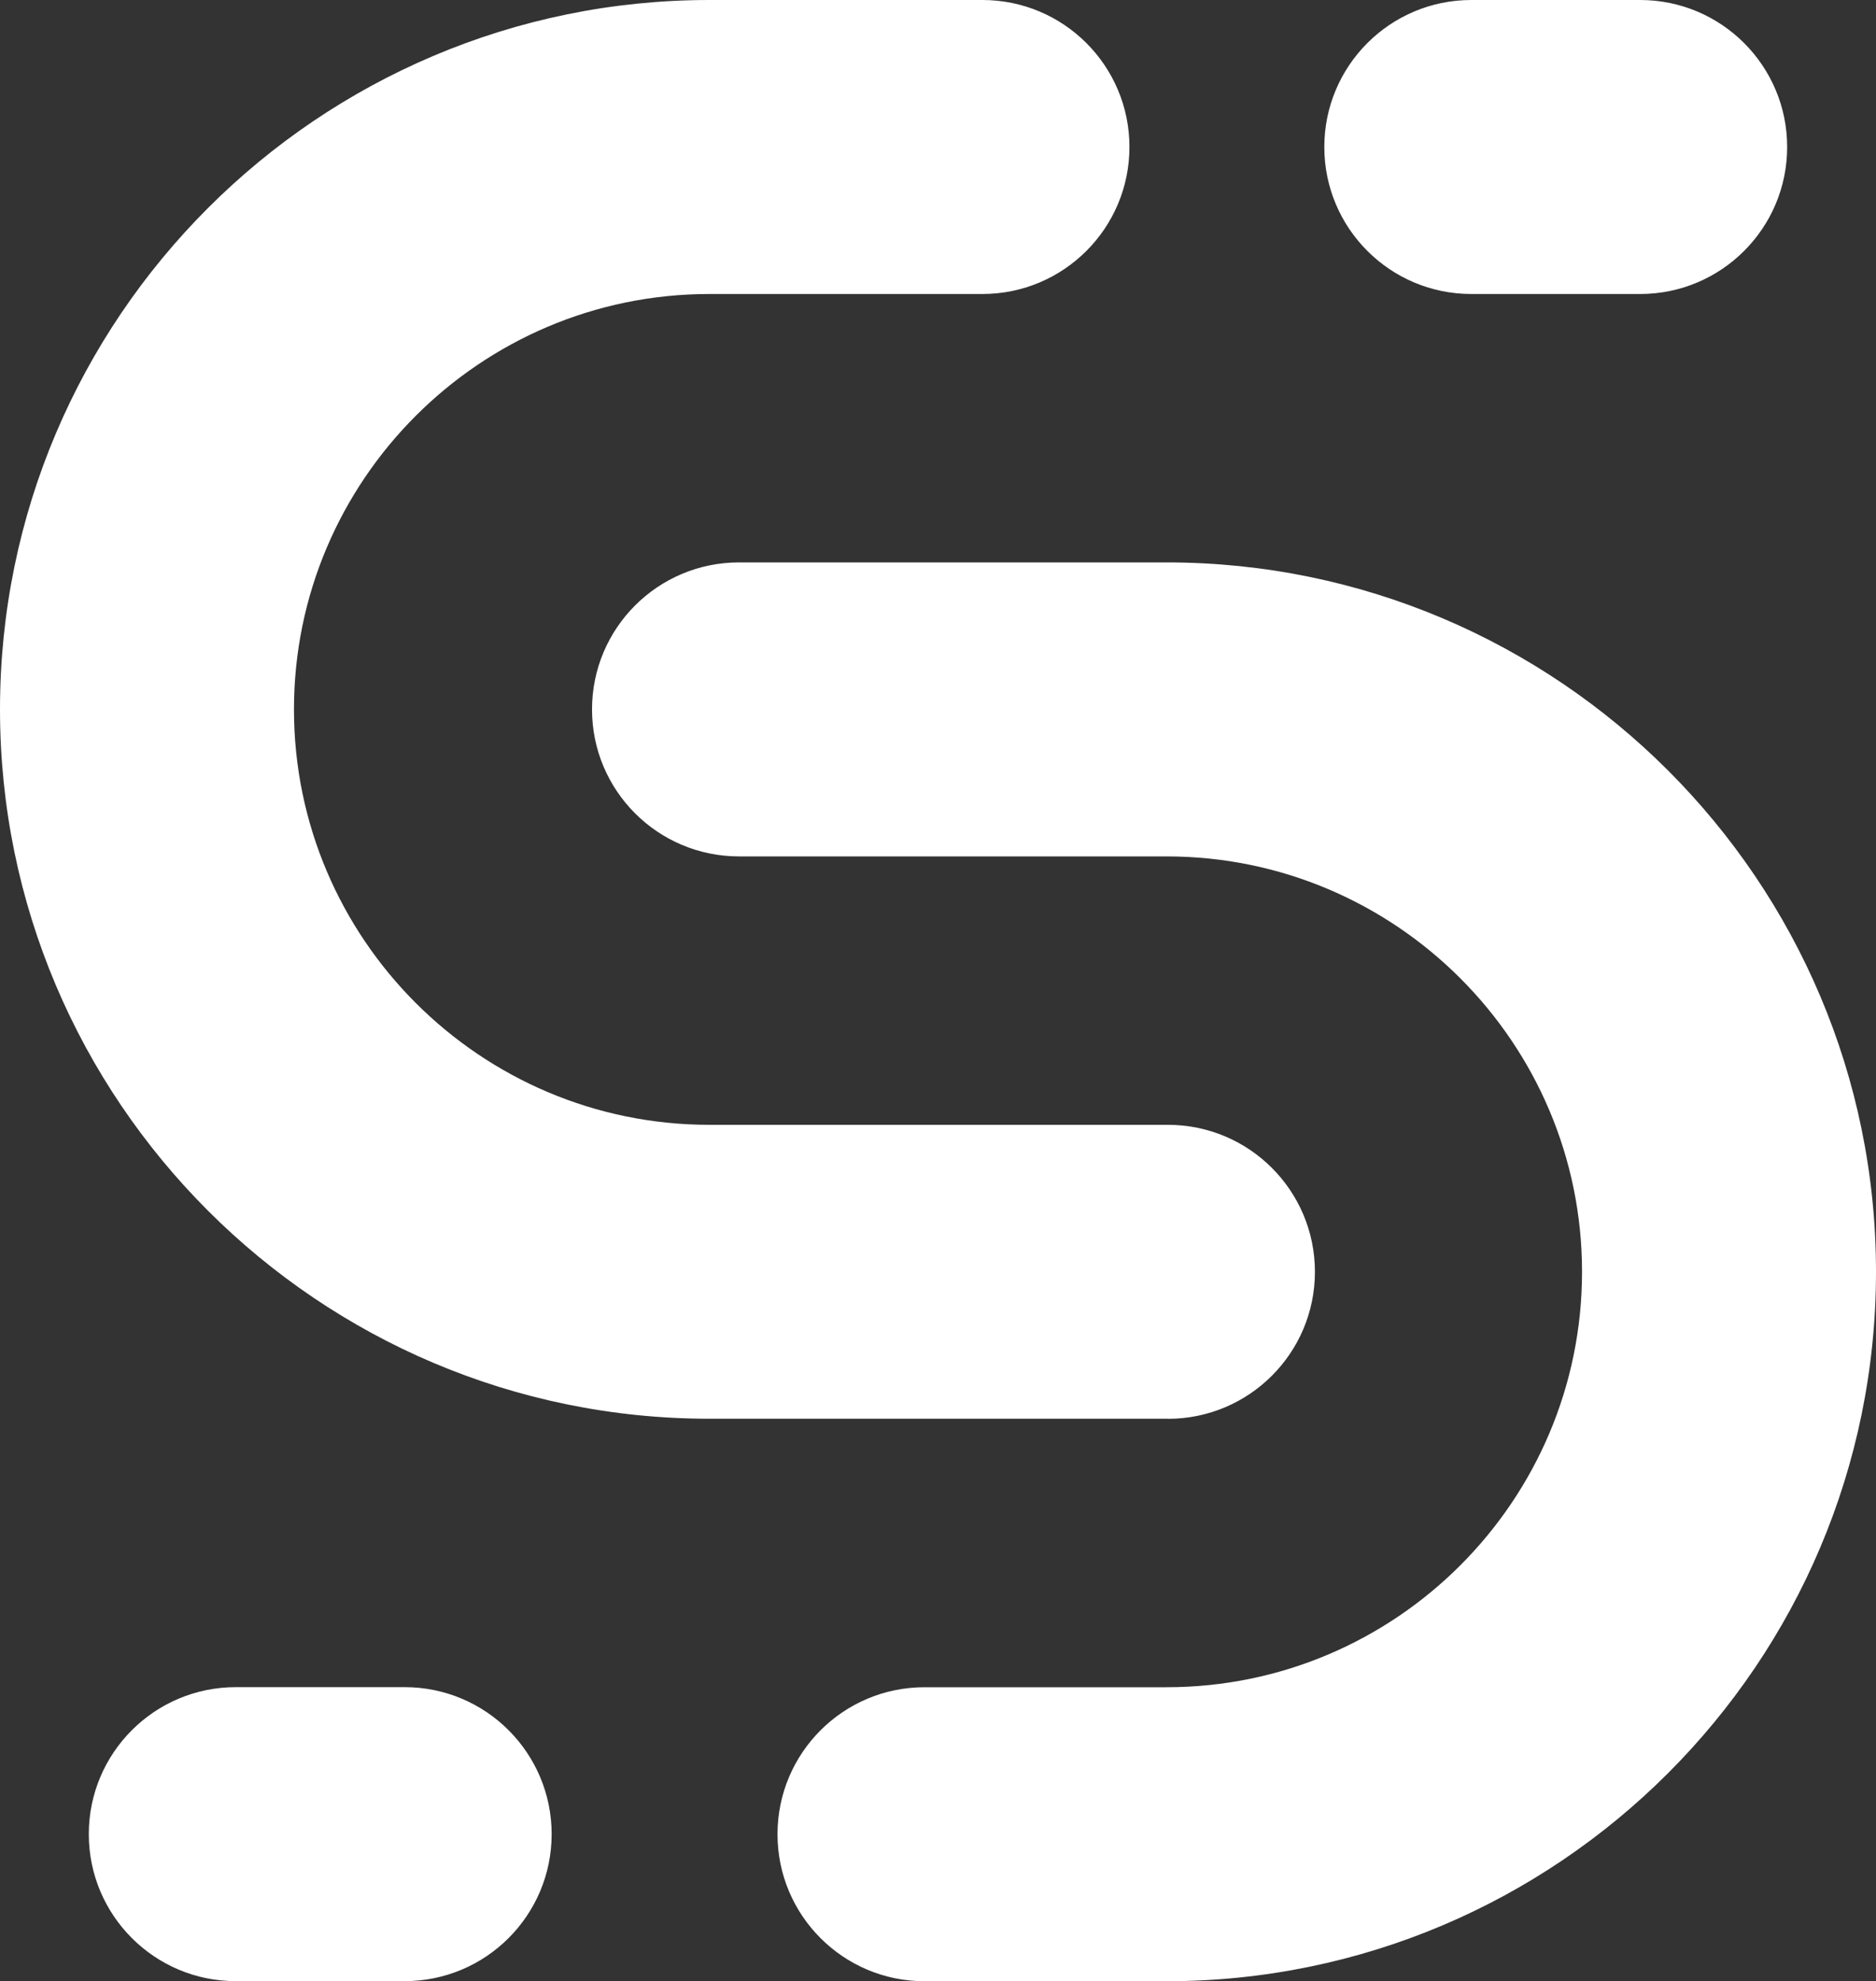
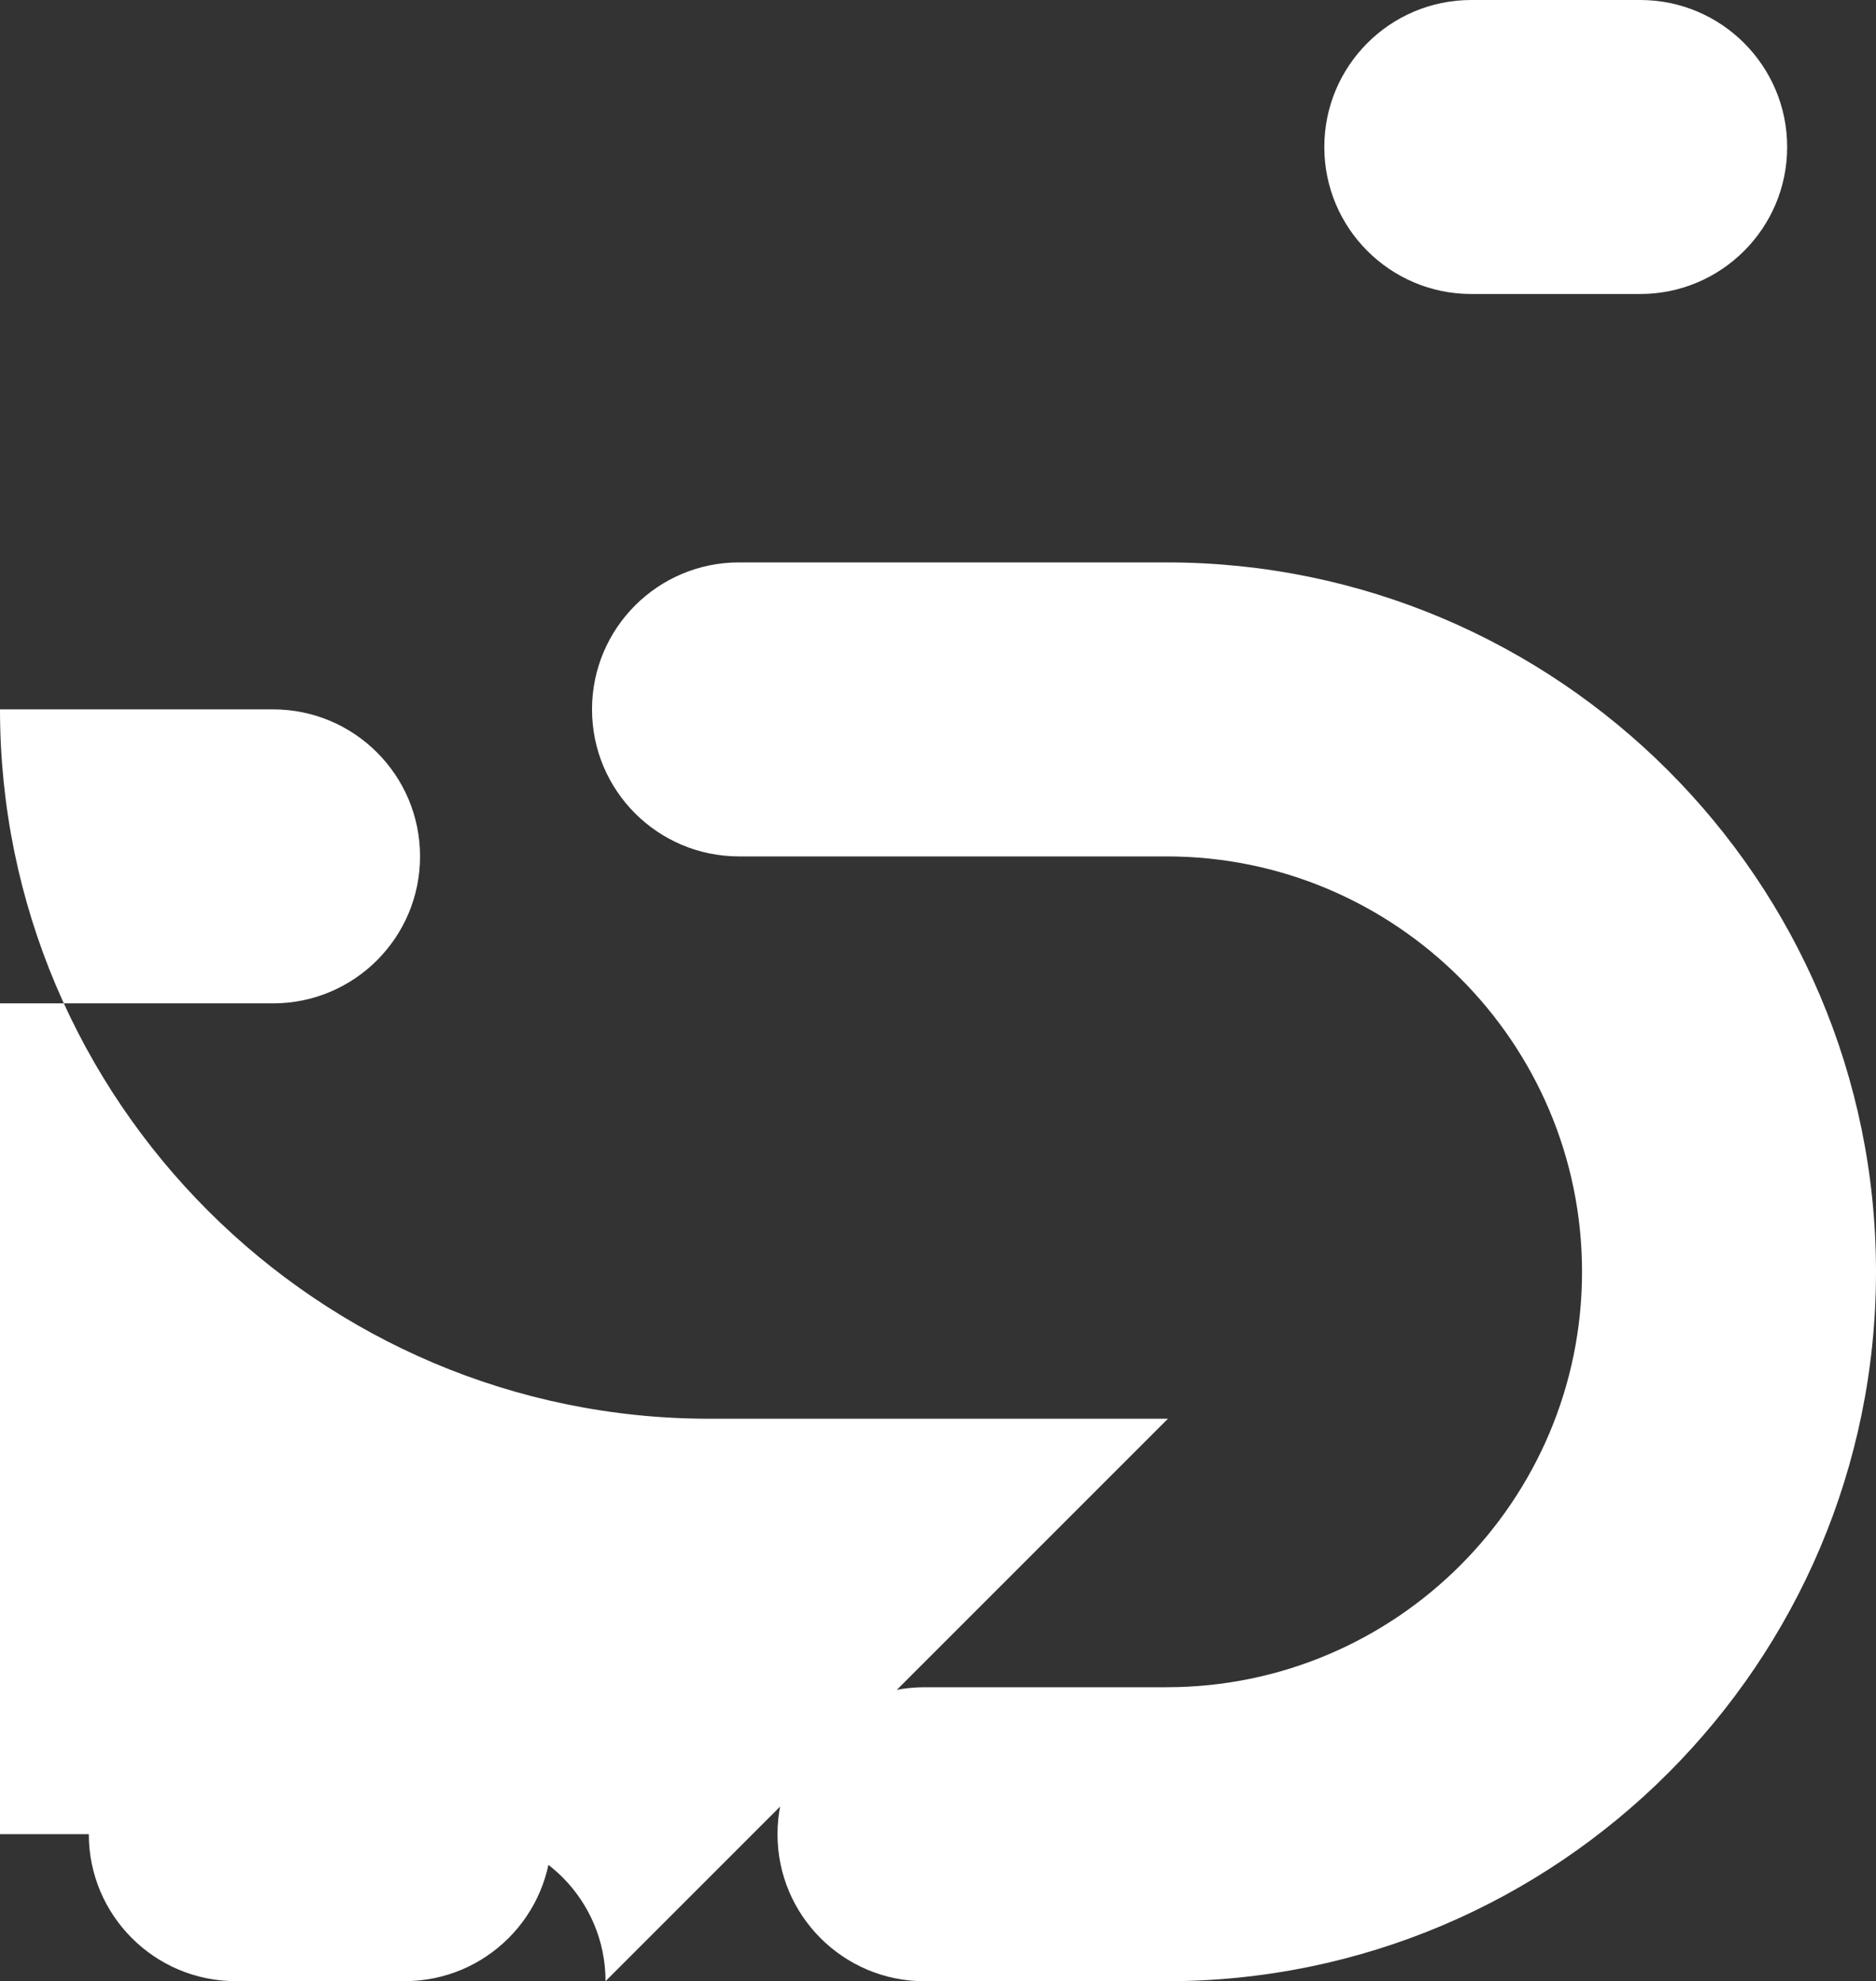
<svg xmlns="http://www.w3.org/2000/svg" id="Calque_1" viewBox="0 0 473.45 500">
  <rect x="0" y="0" width="473.45" height="500" fill="#333333" stroke="none" />
  <defs>
    <style>
      .cls-1 {
        fill: #fff;
      }
    </style>
  </defs>
-   <path class="cls-1" d="M294.75,358.06h-115.72C80.31,358.06,0,277.75,0,179.03S80.31,0,179.03,0h68.91c20.49,0,37.1,16.61,37.1,37.1s-16.61,37.1-37.1,37.1h-68.91c-57.81,0-104.84,47.03-104.84,104.84s47.03,104.84,104.84,104.84h115.72c20.49,0,37.1,16.61,37.1,37.1s-16.61,37.1-37.1,37.1ZM451.03,37.1c0-20.49-16.61-37.1-37.1-37.1h-42.61c-20.49,0-37.1,16.61-37.1,37.1s16.61,37.1,37.1,37.1h42.61c20.49,0,37.1-16.61,37.1-37.1ZM473.45,320.97c0-98.72-80.31-179.03-179.03-179.03h-107.91c-20.49,0-37.1,16.61-37.1,37.1s16.61,37.1,37.1,37.1h107.91c57.81,0,104.84,47.03,104.84,104.84s-47.03,104.84-104.84,104.84h-61.1c-20.49,0-37.1,16.61-37.1,37.1s16.61,37.1,37.1,37.1h61.1c98.72,0,179.03-80.31,179.03-179.03ZM139.22,462.9c0-20.49-16.61-37.1-37.1-37.1h-42.61c-20.49,0-37.1,16.61-37.1,37.1s16.61,37.1,37.1,37.1h42.61c20.49,0,37.1-16.61,37.1-37.1Z" />
+   <path class="cls-1" d="M294.75,358.06h-115.72C80.31,358.06,0,277.75,0,179.03h68.91c20.49,0,37.1,16.61,37.1,37.1s-16.61,37.1-37.1,37.1h-68.91c-57.81,0-104.84,47.03-104.84,104.84s47.03,104.84,104.84,104.84h115.72c20.49,0,37.1,16.61,37.1,37.1s-16.61,37.1-37.1,37.1ZM451.03,37.1c0-20.49-16.61-37.1-37.1-37.1h-42.61c-20.49,0-37.1,16.61-37.1,37.1s16.61,37.1,37.1,37.1h42.61c20.49,0,37.1-16.61,37.1-37.1ZM473.45,320.97c0-98.72-80.31-179.03-179.03-179.03h-107.91c-20.49,0-37.1,16.61-37.1,37.1s16.61,37.1,37.1,37.1h107.91c57.81,0,104.84,47.03,104.84,104.84s-47.03,104.84-104.84,104.84h-61.1c-20.49,0-37.1,16.61-37.1,37.1s16.61,37.1,37.1,37.1h61.1c98.72,0,179.03-80.31,179.03-179.03ZM139.22,462.9c0-20.49-16.61-37.1-37.1-37.1h-42.61c-20.49,0-37.1,16.61-37.1,37.1s16.61,37.1,37.1,37.1h42.61c20.49,0,37.1-16.61,37.1-37.1Z" />
</svg>